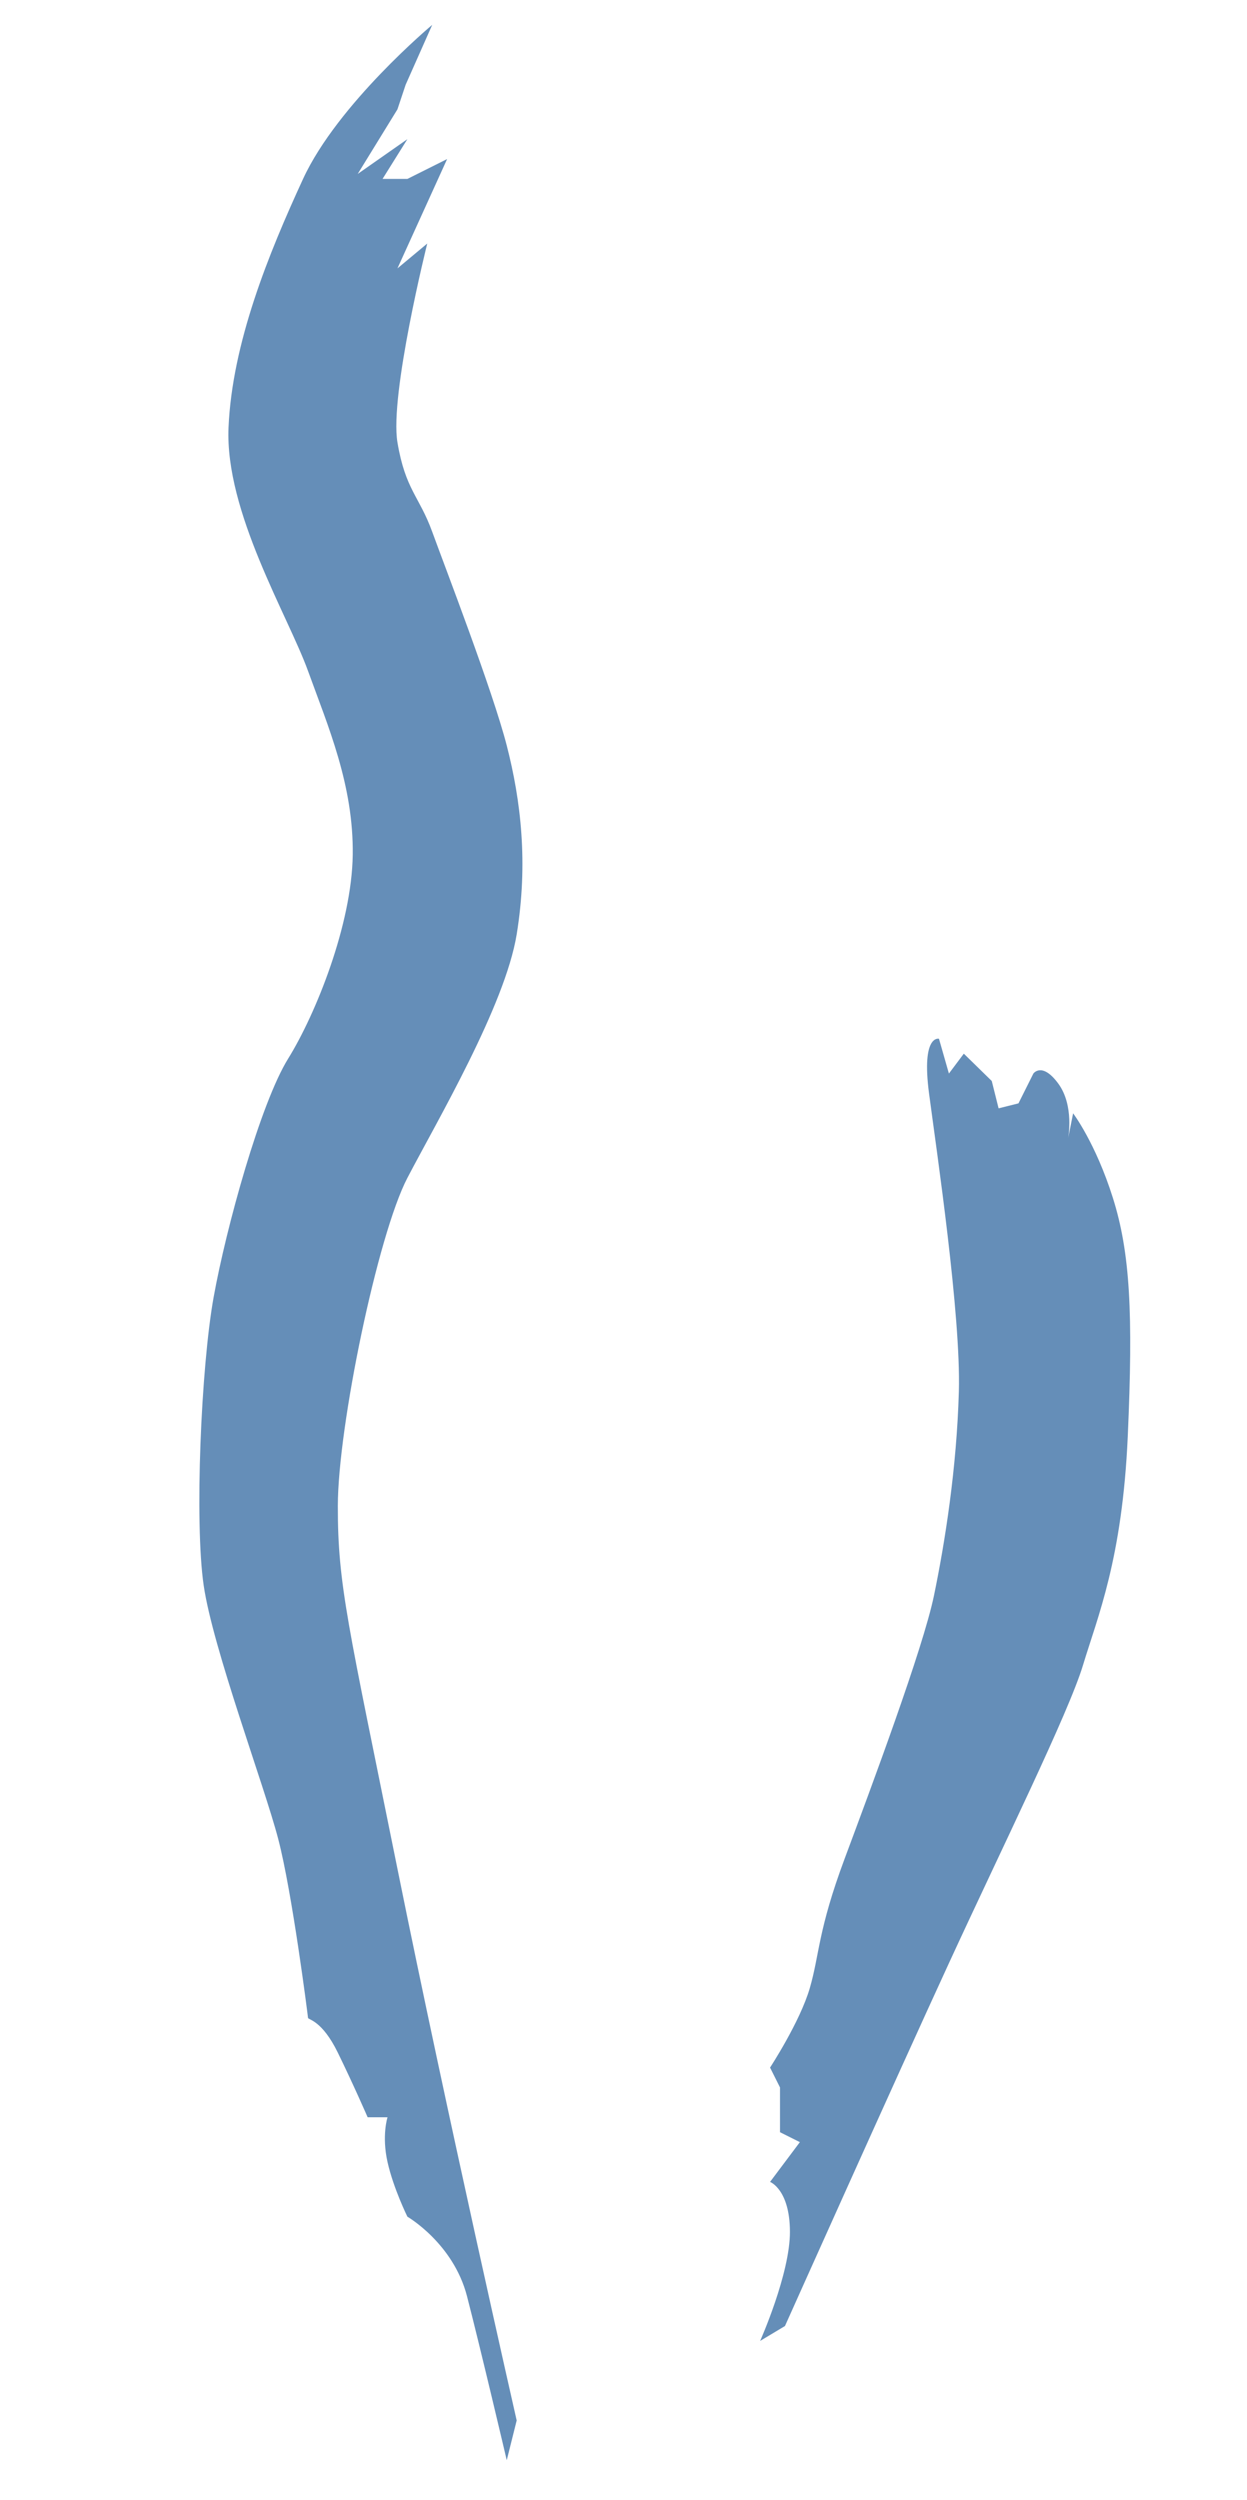
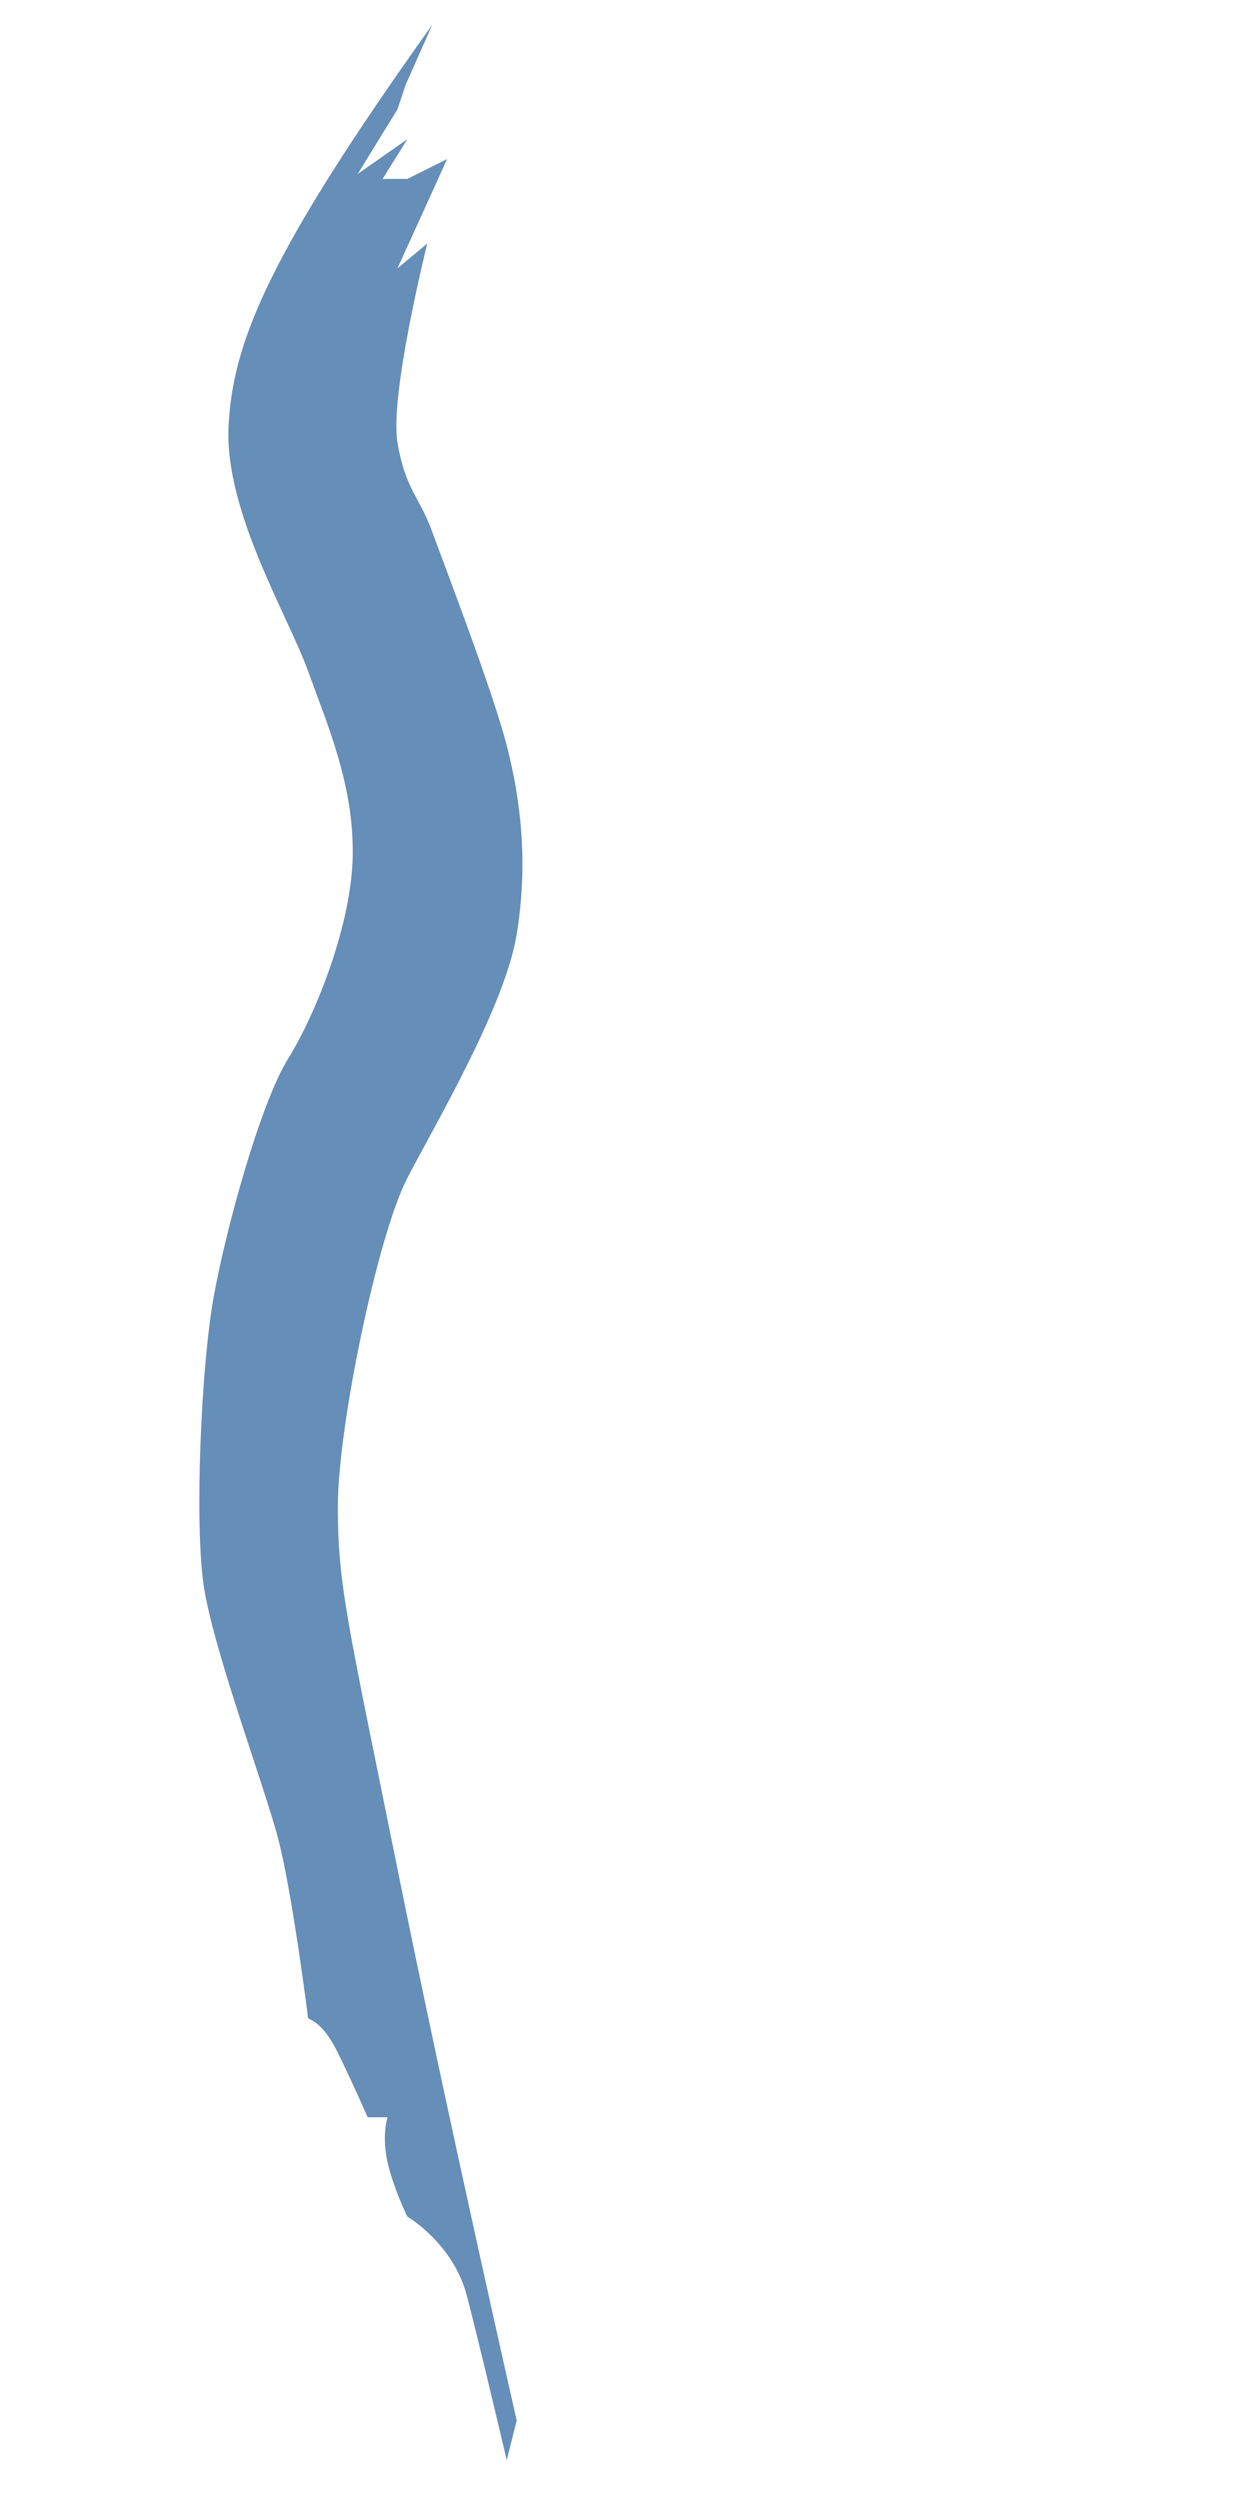
<svg xmlns="http://www.w3.org/2000/svg" width="100%" height="100%" viewBox="0 0 251 503" version="1.1" xml:space="preserve" style="fill-rule:evenodd;clip-rule:evenodd;stroke-linejoin:round;stroke-miterlimit:1.414;">
-   <path id="links" d="M87,5C87,5 67.958,20.902 61,36C54.042,51.098 46.74,69.005 46,86C45.26,102.995 57.982,123.89 62,135C66.018,146.11 71.191,157.97 71,172C70.809,186.03 63.555,204.041 58,213C52.445,221.959 45.531,246.947 43,261C40.469,275.053 39.136,306.26 41,319C42.864,331.74 53.167,359.157 56,370C58.833,380.843 61.974,405.608 62,406C62.026,406.392 64.792,406.434 68,413C71.208,419.566 74,426 74,426L78,426C78,426 76.808,429.675 78,435C79.192,440.325 82,446 82,446C82,446 91.243,451.34 94,462C96.757,472.66 102,495 102,495L104,487C104,487 89.99,425.449 80,376C70.01,326.551 67.986,318.971 68,303C68.014,287.029 76.025,248.448 82,237C87.975,225.552 101.662,202.345 104,188C106.338,173.655 104.848,161.076 102,150C99.152,138.924 89.618,114.198 87,107C84.382,99.802 81.606,98.558 80,89C78.394,79.442 86,49 86,49L80,54L90,32L82,36L77,36L82,28L72,35L80,22L83,13L81.649,17.053L87,5" style="fill:rgb(101,142,184);" />
-   <path id="rechts" d="M189,209C189,209 185.425,208.061 187,220C188.575,231.939 193.433,264.587 193,280C192.567,295.413 190.22,310.26 188,321C185.78,331.74 175.378,359.572 170,374C164.622,388.428 164.971,393.209 163,400C161.029,406.791 155,416 155,416L157,420L157,429L161,431L155,439C155,439 158.967,440.51 159,449C159.033,457.49 153,471 153,471L158,468C158,468 180.252,418.339 191,395C201.748,371.661 215.09,344.647 218,335C220.91,325.353 225.904,313.725 227,289C228.096,264.275 227.489,252.057 224,241C220.511,229.943 216,224 216,224L215,229C215,229 216.267,222.425 213,218C209.733,213.575 208,216 208,216L205,222L201,223L199,215L199.625,217.5L194,212L191,216L189,209" style="fill:rgb(101,142,184);" />
+   <path id="links" d="M87,5C54.042,51.098 46.74,69.005 46,86C45.26,102.995 57.982,123.89 62,135C66.018,146.11 71.191,157.97 71,172C70.809,186.03 63.555,204.041 58,213C52.445,221.959 45.531,246.947 43,261C40.469,275.053 39.136,306.26 41,319C42.864,331.74 53.167,359.157 56,370C58.833,380.843 61.974,405.608 62,406C62.026,406.392 64.792,406.434 68,413C71.208,419.566 74,426 74,426L78,426C78,426 76.808,429.675 78,435C79.192,440.325 82,446 82,446C82,446 91.243,451.34 94,462C96.757,472.66 102,495 102,495L104,487C104,487 89.99,425.449 80,376C70.01,326.551 67.986,318.971 68,303C68.014,287.029 76.025,248.448 82,237C87.975,225.552 101.662,202.345 104,188C106.338,173.655 104.848,161.076 102,150C99.152,138.924 89.618,114.198 87,107C84.382,99.802 81.606,98.558 80,89C78.394,79.442 86,49 86,49L80,54L90,32L82,36L77,36L82,28L72,35L80,22L83,13L81.649,17.053L87,5" style="fill:rgb(101,142,184);" />
</svg>